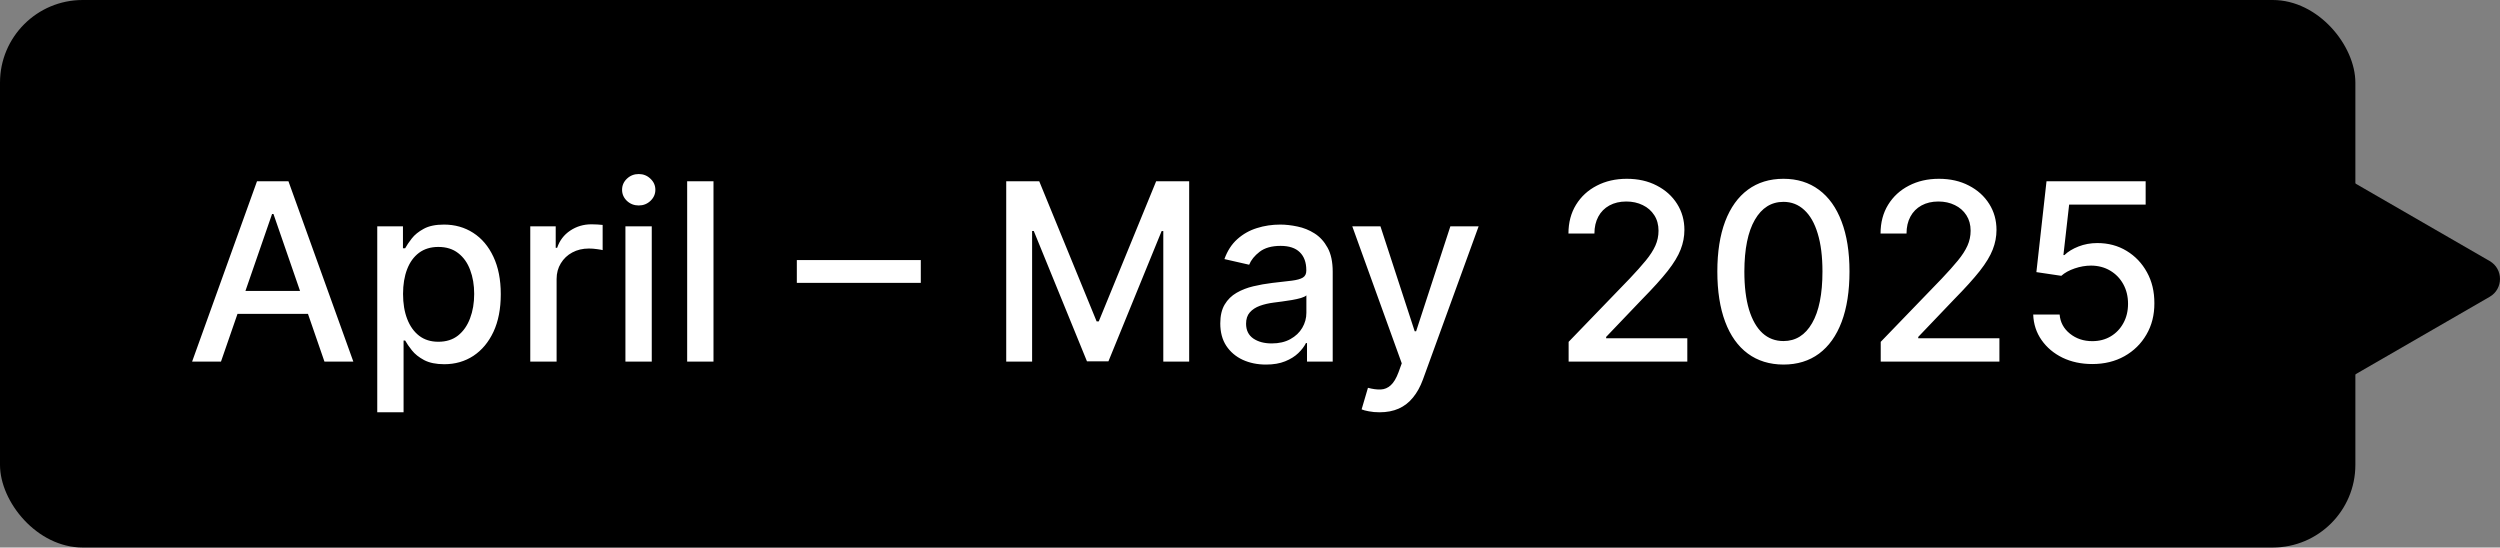
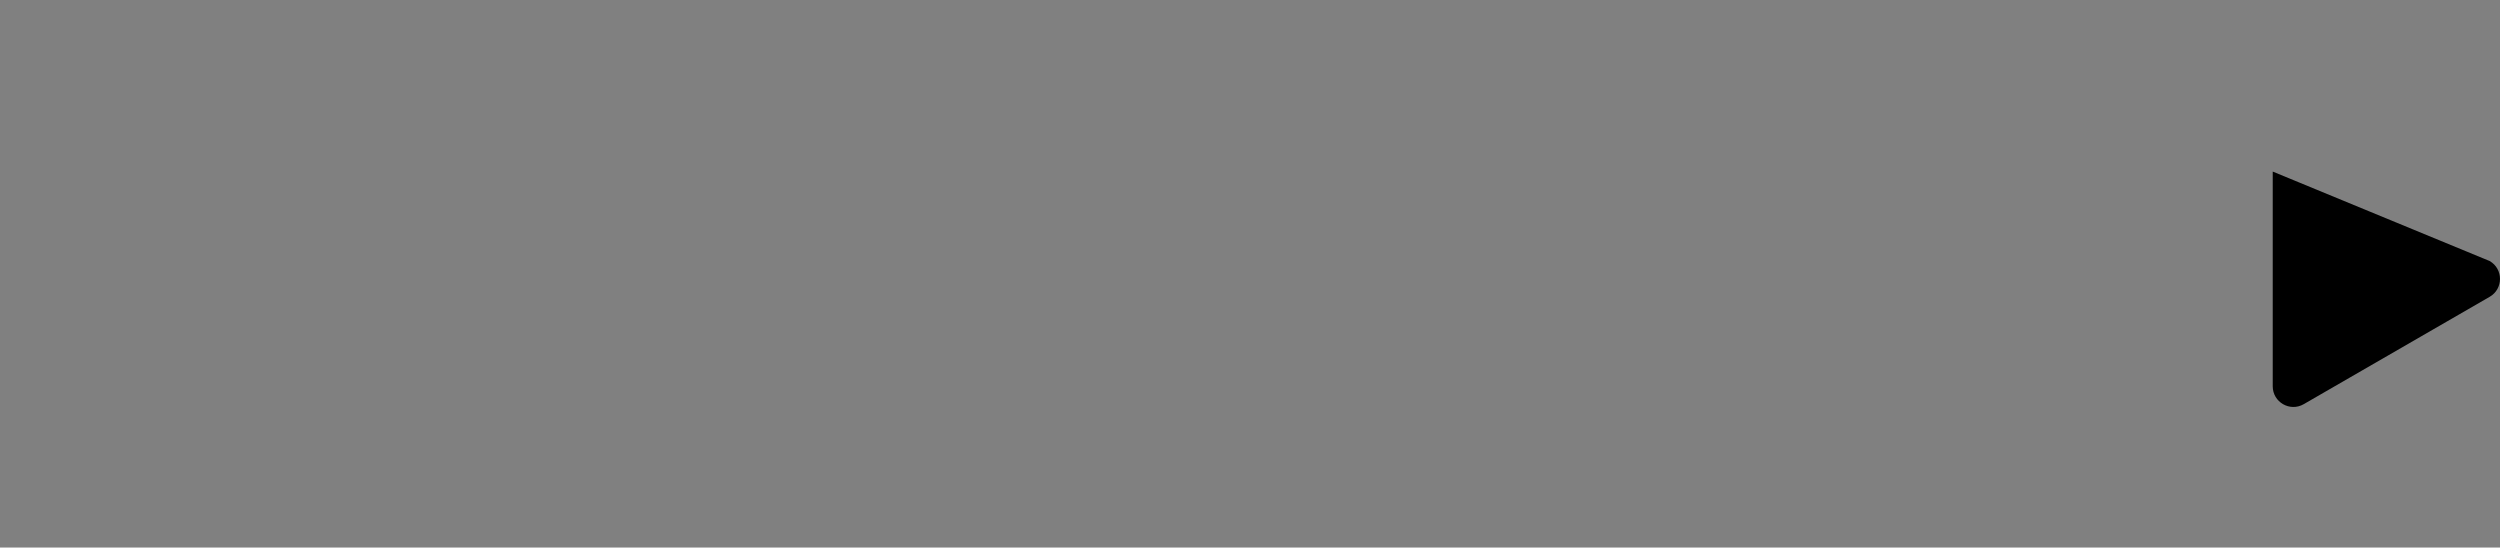
<svg xmlns="http://www.w3.org/2000/svg" width="242" height="53" viewBox="0 0 242 53" fill="none">
  <rect x="0" y="0" width="242" height="53" fill="#808080" stroke="none" />
-   <rect width="228" height="53" rx="8" fill="black" />
-   <path d="M21.392 35H18.597L24.878 17.546H27.921L34.202 35H31.406L26.472 20.716H26.335L21.392 35ZM21.861 28.165H30.929V30.381H21.861V28.165ZM36.518 39.909V21.909H39.006V24.031H39.219C39.367 23.759 39.58 23.443 39.859 23.085C40.137 22.727 40.523 22.415 41.018 22.148C41.512 21.875 42.166 21.739 42.978 21.739C44.035 21.739 44.978 22.006 45.807 22.54C46.637 23.074 47.288 23.844 47.759 24.849C48.236 25.855 48.475 27.065 48.475 28.48C48.475 29.895 48.239 31.108 47.768 32.119C47.296 33.125 46.648 33.901 45.825 34.446C45.001 34.986 44.06 35.256 43.004 35.256C42.208 35.256 41.557 35.122 41.052 34.855C40.552 34.588 40.16 34.276 39.876 33.918C39.592 33.56 39.373 33.242 39.219 32.963H39.066V39.909H36.518ZM39.015 28.454C39.015 29.375 39.148 30.182 39.416 30.875C39.682 31.568 40.069 32.111 40.575 32.503C41.08 32.889 41.7 33.082 42.432 33.082C43.194 33.082 43.83 32.881 44.342 32.477C44.853 32.068 45.239 31.514 45.501 30.815C45.768 30.116 45.901 29.329 45.901 28.454C45.901 27.591 45.771 26.815 45.509 26.128C45.254 25.44 44.867 24.898 44.35 24.5C43.839 24.102 43.2 23.903 42.432 23.903C41.694 23.903 41.069 24.094 40.557 24.474C40.052 24.855 39.668 25.386 39.407 26.068C39.146 26.75 39.015 27.546 39.015 28.454ZM51.33 35V21.909H53.793V23.989H53.93C54.168 23.284 54.589 22.73 55.191 22.327C55.799 21.918 56.486 21.713 57.254 21.713C57.413 21.713 57.6 21.719 57.816 21.73C58.038 21.741 58.211 21.756 58.336 21.773V24.21C58.234 24.182 58.052 24.151 57.791 24.116C57.529 24.077 57.268 24.057 57.006 24.057C56.404 24.057 55.867 24.185 55.396 24.44C54.93 24.69 54.56 25.04 54.288 25.489C54.015 25.932 53.879 26.438 53.879 27.006V35H51.33ZM60.541 35V21.909H63.09V35H60.541ZM61.828 19.889C61.385 19.889 61.004 19.741 60.686 19.446C60.374 19.145 60.217 18.787 60.217 18.372C60.217 17.952 60.374 17.594 60.686 17.298C61.004 16.997 61.385 16.847 61.828 16.847C62.271 16.847 62.649 16.997 62.962 17.298C63.28 17.594 63.439 17.952 63.439 18.372C63.439 18.787 63.28 19.145 62.962 19.446C62.649 19.741 62.271 19.889 61.828 19.889ZM69.066 17.546V35H66.518V17.546H69.066ZM89.133 25.173V27.381H77.133V25.173H89.133ZM97.402 17.546H100.598L106.155 31.114H106.359L111.916 17.546H115.112V35H112.607V22.369H112.445L107.297 34.974H105.217L100.07 22.361H99.908V35H97.402V17.546ZM122.546 35.29C121.717 35.29 120.967 35.136 120.296 34.83C119.626 34.517 119.094 34.065 118.702 33.474C118.316 32.883 118.123 32.159 118.123 31.301C118.123 30.562 118.265 29.954 118.549 29.477C118.833 29 119.217 28.622 119.7 28.344C120.183 28.065 120.722 27.855 121.319 27.713C121.915 27.571 122.523 27.463 123.143 27.389C123.927 27.298 124.563 27.224 125.052 27.168C125.54 27.105 125.896 27.006 126.117 26.869C126.339 26.733 126.45 26.511 126.45 26.204V26.145C126.45 25.401 126.239 24.824 125.819 24.415C125.404 24.006 124.785 23.801 123.961 23.801C123.103 23.801 122.427 23.991 121.933 24.372C121.444 24.747 121.106 25.165 120.918 25.625L118.523 25.079C118.808 24.284 119.222 23.642 119.768 23.153C120.319 22.659 120.952 22.301 121.668 22.079C122.384 21.852 123.137 21.739 123.927 21.739C124.45 21.739 125.004 21.801 125.589 21.926C126.18 22.046 126.731 22.267 127.242 22.591C127.759 22.915 128.183 23.378 128.512 23.98C128.842 24.577 129.006 25.352 129.006 26.307V35H126.518V33.21H126.415C126.251 33.54 126.004 33.864 125.674 34.182C125.344 34.5 124.921 34.764 124.404 34.974C123.887 35.185 123.268 35.29 122.546 35.29ZM123.1 33.244C123.805 33.244 124.407 33.105 124.907 32.827C125.413 32.548 125.796 32.185 126.058 31.736C126.325 31.281 126.458 30.796 126.458 30.278V28.591C126.367 28.682 126.191 28.767 125.93 28.847C125.674 28.921 125.381 28.986 125.052 29.043C124.722 29.094 124.401 29.142 124.089 29.188C123.776 29.227 123.515 29.261 123.305 29.29C122.81 29.352 122.359 29.457 121.95 29.605C121.546 29.753 121.222 29.966 120.978 30.244C120.739 30.517 120.62 30.881 120.62 31.335C120.62 31.966 120.853 32.443 121.319 32.767C121.785 33.085 122.379 33.244 123.1 33.244ZM133.543 39.909C133.162 39.909 132.815 39.878 132.503 39.815C132.19 39.758 131.957 39.696 131.804 39.628L132.418 37.54C132.884 37.665 133.298 37.719 133.662 37.702C134.026 37.685 134.347 37.548 134.625 37.293C134.909 37.037 135.159 36.619 135.375 36.04L135.69 35.17L130.901 21.909H133.628L136.943 32.068H137.08L140.395 21.909H143.131L137.736 36.747C137.486 37.429 137.168 38.006 136.781 38.477C136.395 38.955 135.935 39.312 135.401 39.551C134.866 39.79 134.247 39.909 133.543 39.909ZM151.843 35V33.091L157.749 26.972C158.38 26.307 158.9 25.724 159.309 25.224C159.724 24.719 160.033 24.239 160.238 23.784C160.442 23.329 160.545 22.847 160.545 22.335C160.545 21.756 160.408 21.256 160.136 20.835C159.863 20.409 159.491 20.082 159.019 19.855C158.548 19.622 158.016 19.506 157.425 19.506C156.8 19.506 156.255 19.634 155.789 19.889C155.323 20.145 154.965 20.506 154.715 20.972C154.465 21.438 154.34 21.983 154.34 22.608H151.826C151.826 21.546 152.07 20.616 152.559 19.821C153.048 19.026 153.718 18.409 154.57 17.972C155.423 17.528 156.391 17.307 157.477 17.307C158.573 17.307 159.539 17.526 160.374 17.963C161.215 18.395 161.871 18.986 162.343 19.736C162.815 20.48 163.05 21.321 163.05 22.259C163.05 22.906 162.928 23.54 162.684 24.159C162.445 24.778 162.028 25.469 161.431 26.23C160.835 26.986 160.005 27.903 158.942 28.983L155.474 32.614V32.742H163.332V35H151.843ZM172.638 35.29C171.292 35.284 170.141 34.929 169.187 34.224C168.232 33.52 167.502 32.494 166.996 31.148C166.491 29.801 166.238 28.179 166.238 26.281C166.238 24.389 166.491 22.773 166.996 21.432C167.508 20.091 168.241 19.068 169.195 18.364C170.156 17.659 171.303 17.307 172.638 17.307C173.974 17.307 175.119 17.662 176.073 18.372C177.028 19.077 177.758 20.099 178.263 21.44C178.775 22.776 179.031 24.389 179.031 26.281C179.031 28.185 178.778 29.81 178.272 31.156C177.766 32.497 177.036 33.523 176.082 34.233C175.127 34.938 173.979 35.29 172.638 35.29ZM172.638 33.014C173.82 33.014 174.744 32.438 175.408 31.284C176.079 30.131 176.414 28.463 176.414 26.281C176.414 24.832 176.261 23.608 175.954 22.608C175.653 21.602 175.218 20.841 174.65 20.324C174.087 19.801 173.417 19.54 172.638 19.54C171.462 19.54 170.539 20.119 169.869 21.278C169.198 22.438 168.86 24.105 168.854 26.281C168.854 27.736 169.005 28.966 169.306 29.972C169.613 30.972 170.048 31.73 170.61 32.247C171.173 32.758 171.849 33.014 172.638 33.014ZM182.054 35V33.091L187.96 26.972C188.591 26.307 189.111 25.724 189.52 25.224C189.935 24.719 190.244 24.239 190.449 23.784C190.653 23.329 190.756 22.847 190.756 22.335C190.756 21.756 190.619 21.256 190.347 20.835C190.074 20.409 189.702 20.082 189.23 19.855C188.759 19.622 188.227 19.506 187.636 19.506C187.011 19.506 186.466 19.634 186 19.889C185.534 20.145 185.176 20.506 184.926 20.972C184.676 21.438 184.551 21.983 184.551 22.608H182.037C182.037 21.546 182.281 20.616 182.77 19.821C183.259 19.026 183.929 18.409 184.781 17.972C185.634 17.528 186.602 17.307 187.688 17.307C188.784 17.307 189.75 17.526 190.585 17.963C191.426 18.395 192.082 18.986 192.554 19.736C193.026 20.48 193.261 21.321 193.261 22.259C193.261 22.906 193.139 23.54 192.895 24.159C192.656 24.778 192.239 25.469 191.642 26.23C191.045 26.986 190.216 27.903 189.153 28.983L185.685 32.614V32.742H193.543V35H182.054ZM202.534 35.239C201.466 35.239 200.506 35.034 199.653 34.625C198.807 34.21 198.131 33.642 197.625 32.92C197.119 32.199 196.849 31.375 196.815 30.449H199.372C199.435 31.199 199.767 31.815 200.369 32.298C200.972 32.781 201.693 33.023 202.534 33.023C203.205 33.023 203.798 32.869 204.315 32.562C204.838 32.25 205.247 31.821 205.543 31.276C205.844 30.73 205.994 30.108 205.994 29.409C205.994 28.699 205.841 28.065 205.534 27.509C205.227 26.952 204.804 26.514 204.264 26.196C203.73 25.878 203.116 25.716 202.423 25.71C201.895 25.71 201.364 25.801 200.83 25.983C200.295 26.165 199.864 26.403 199.534 26.699L197.122 26.341L198.102 17.546H207.699V19.804H200.293L199.739 24.688H199.841C200.182 24.358 200.634 24.082 201.196 23.861C201.764 23.639 202.372 23.528 203.02 23.528C204.082 23.528 205.028 23.781 205.858 24.287C206.693 24.793 207.349 25.483 207.827 26.358C208.31 27.227 208.548 28.227 208.543 29.358C208.548 30.489 208.293 31.497 207.776 32.383C207.264 33.27 206.554 33.969 205.645 34.48C204.741 34.986 203.705 35.239 202.534 35.239Z" fill="white" />
-   <path d="M241 25.268C242.333 26.038 242.333 27.962 241 28.732L223 39.124C221.667 39.894 220 38.932 220 37.392L220 16.608C220 15.068 221.667 14.106 223 14.876L241 25.268Z" fill="black" />
+   <path d="M241 25.268C242.333 26.038 242.333 27.962 241 28.732L223 39.124C221.667 39.894 220 38.932 220 37.392L220 16.608L241 25.268Z" fill="black" />
</svg>